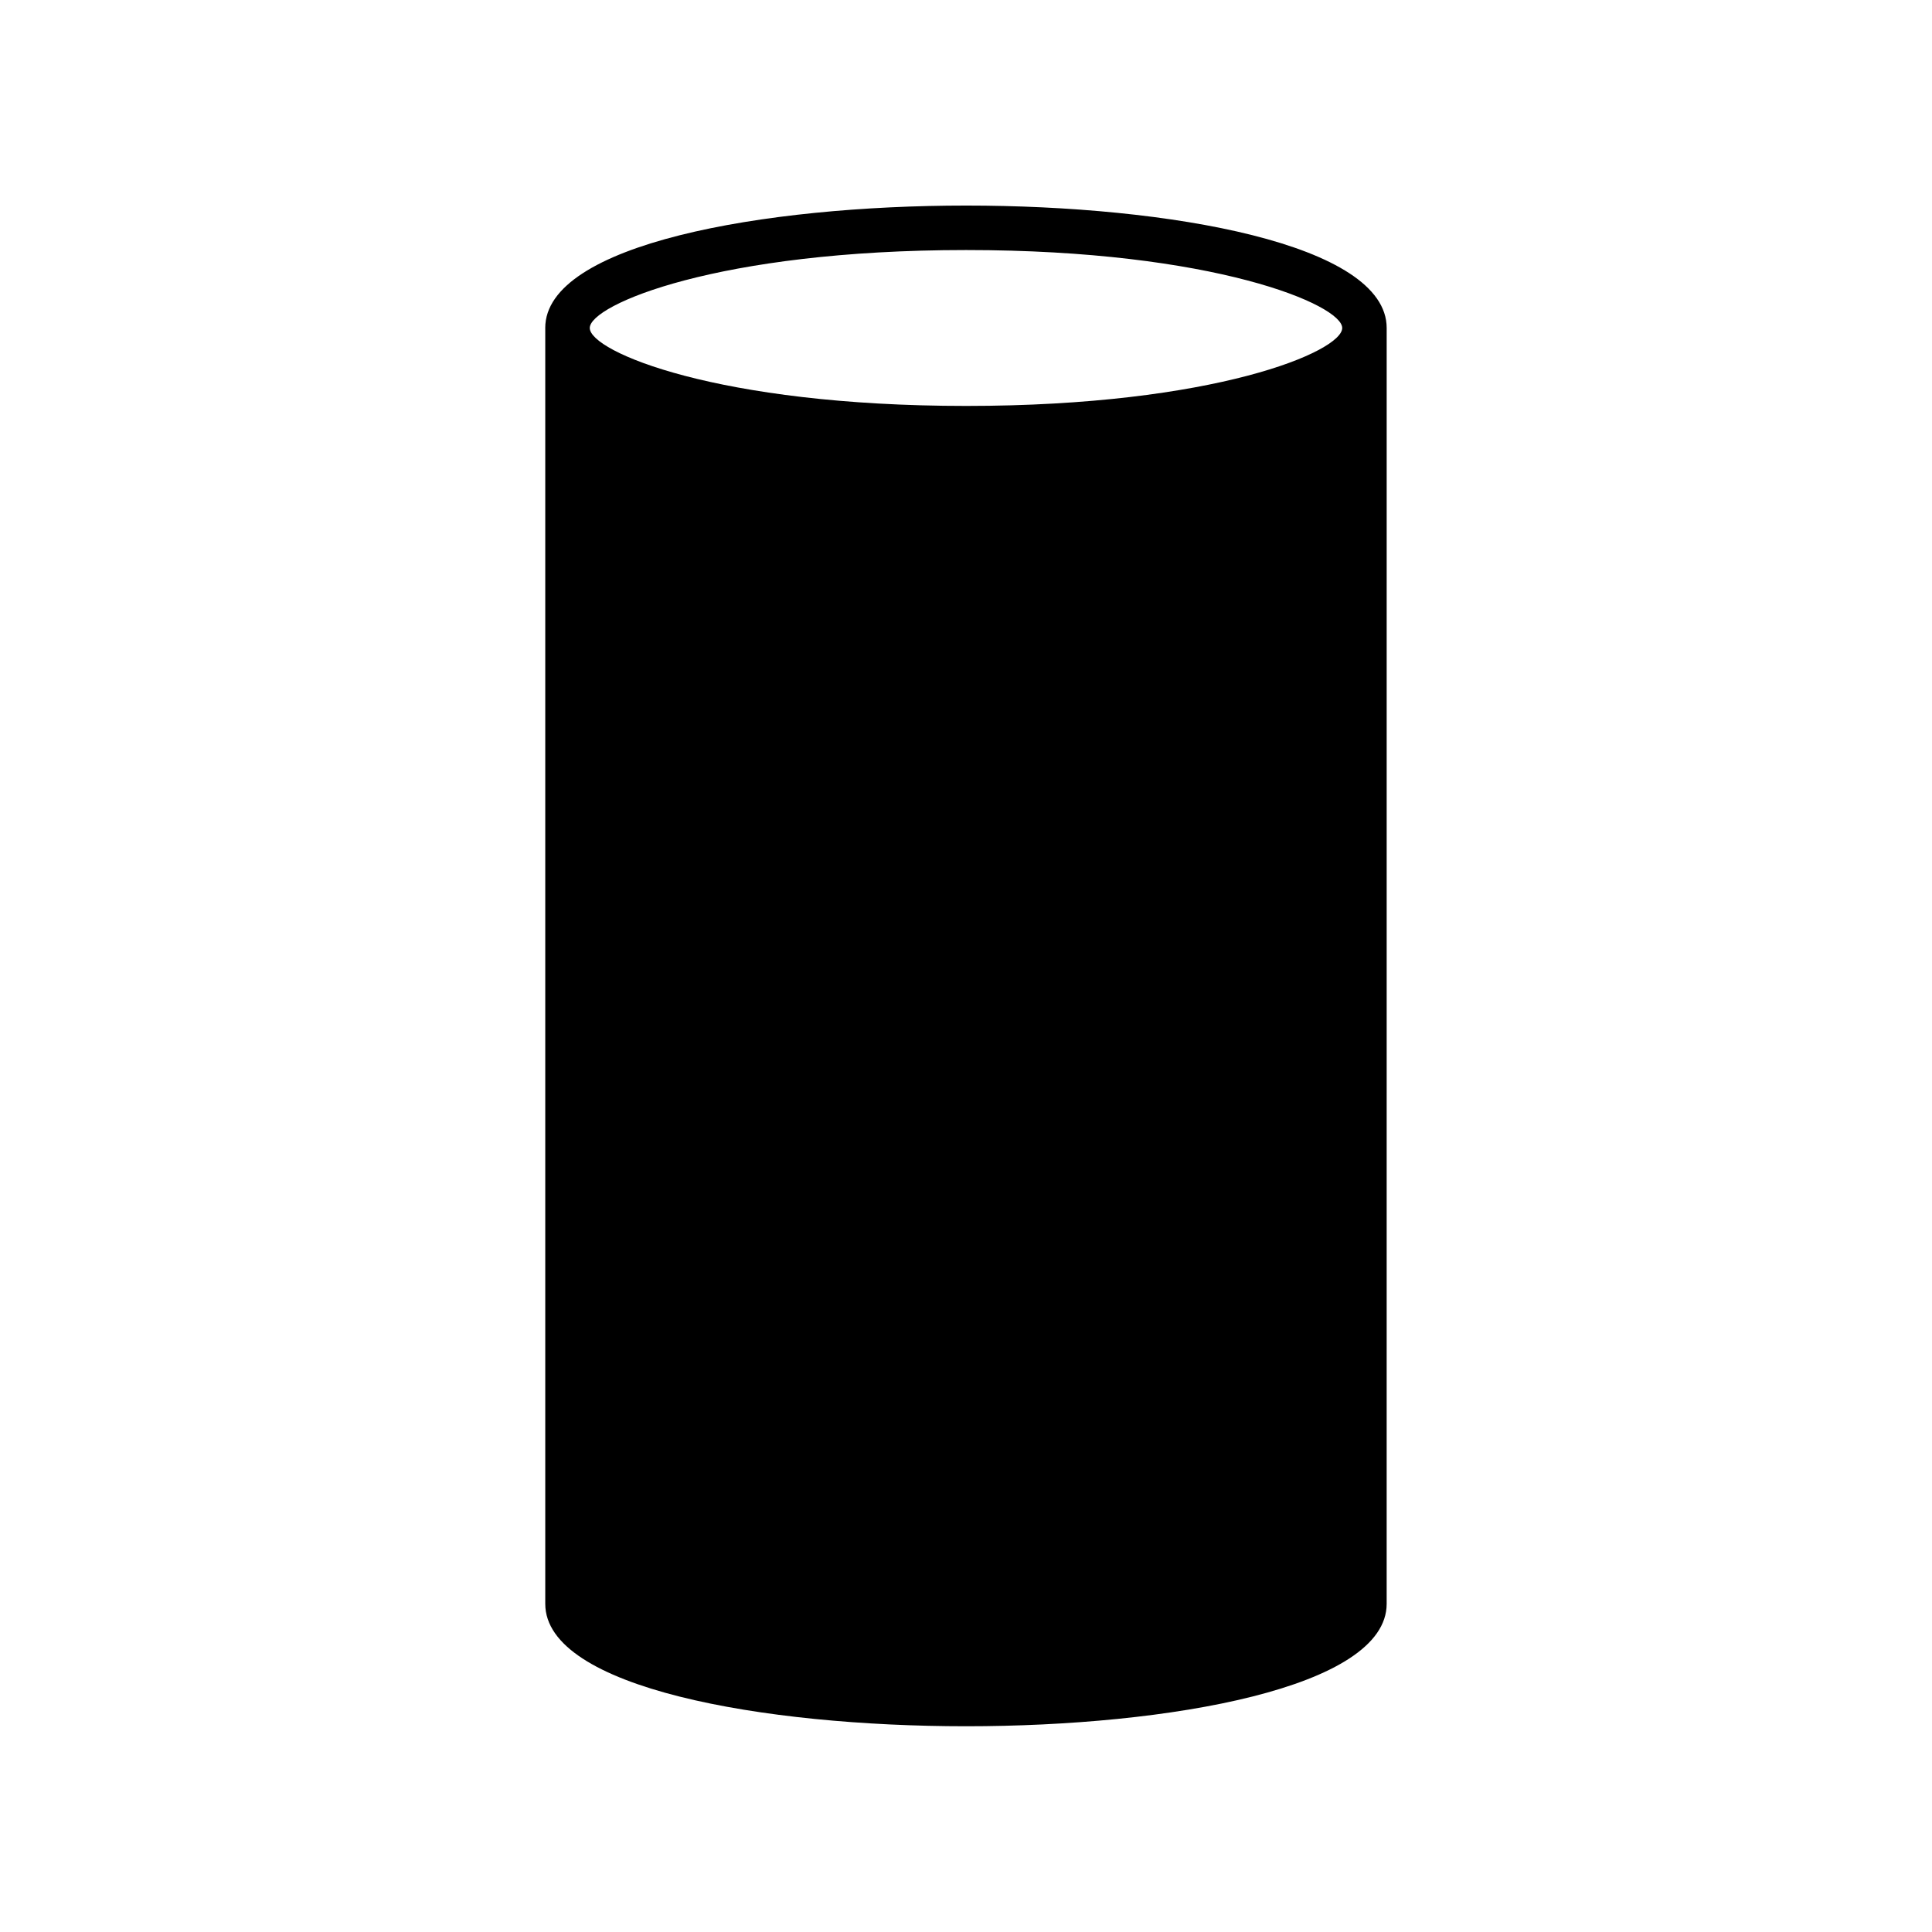
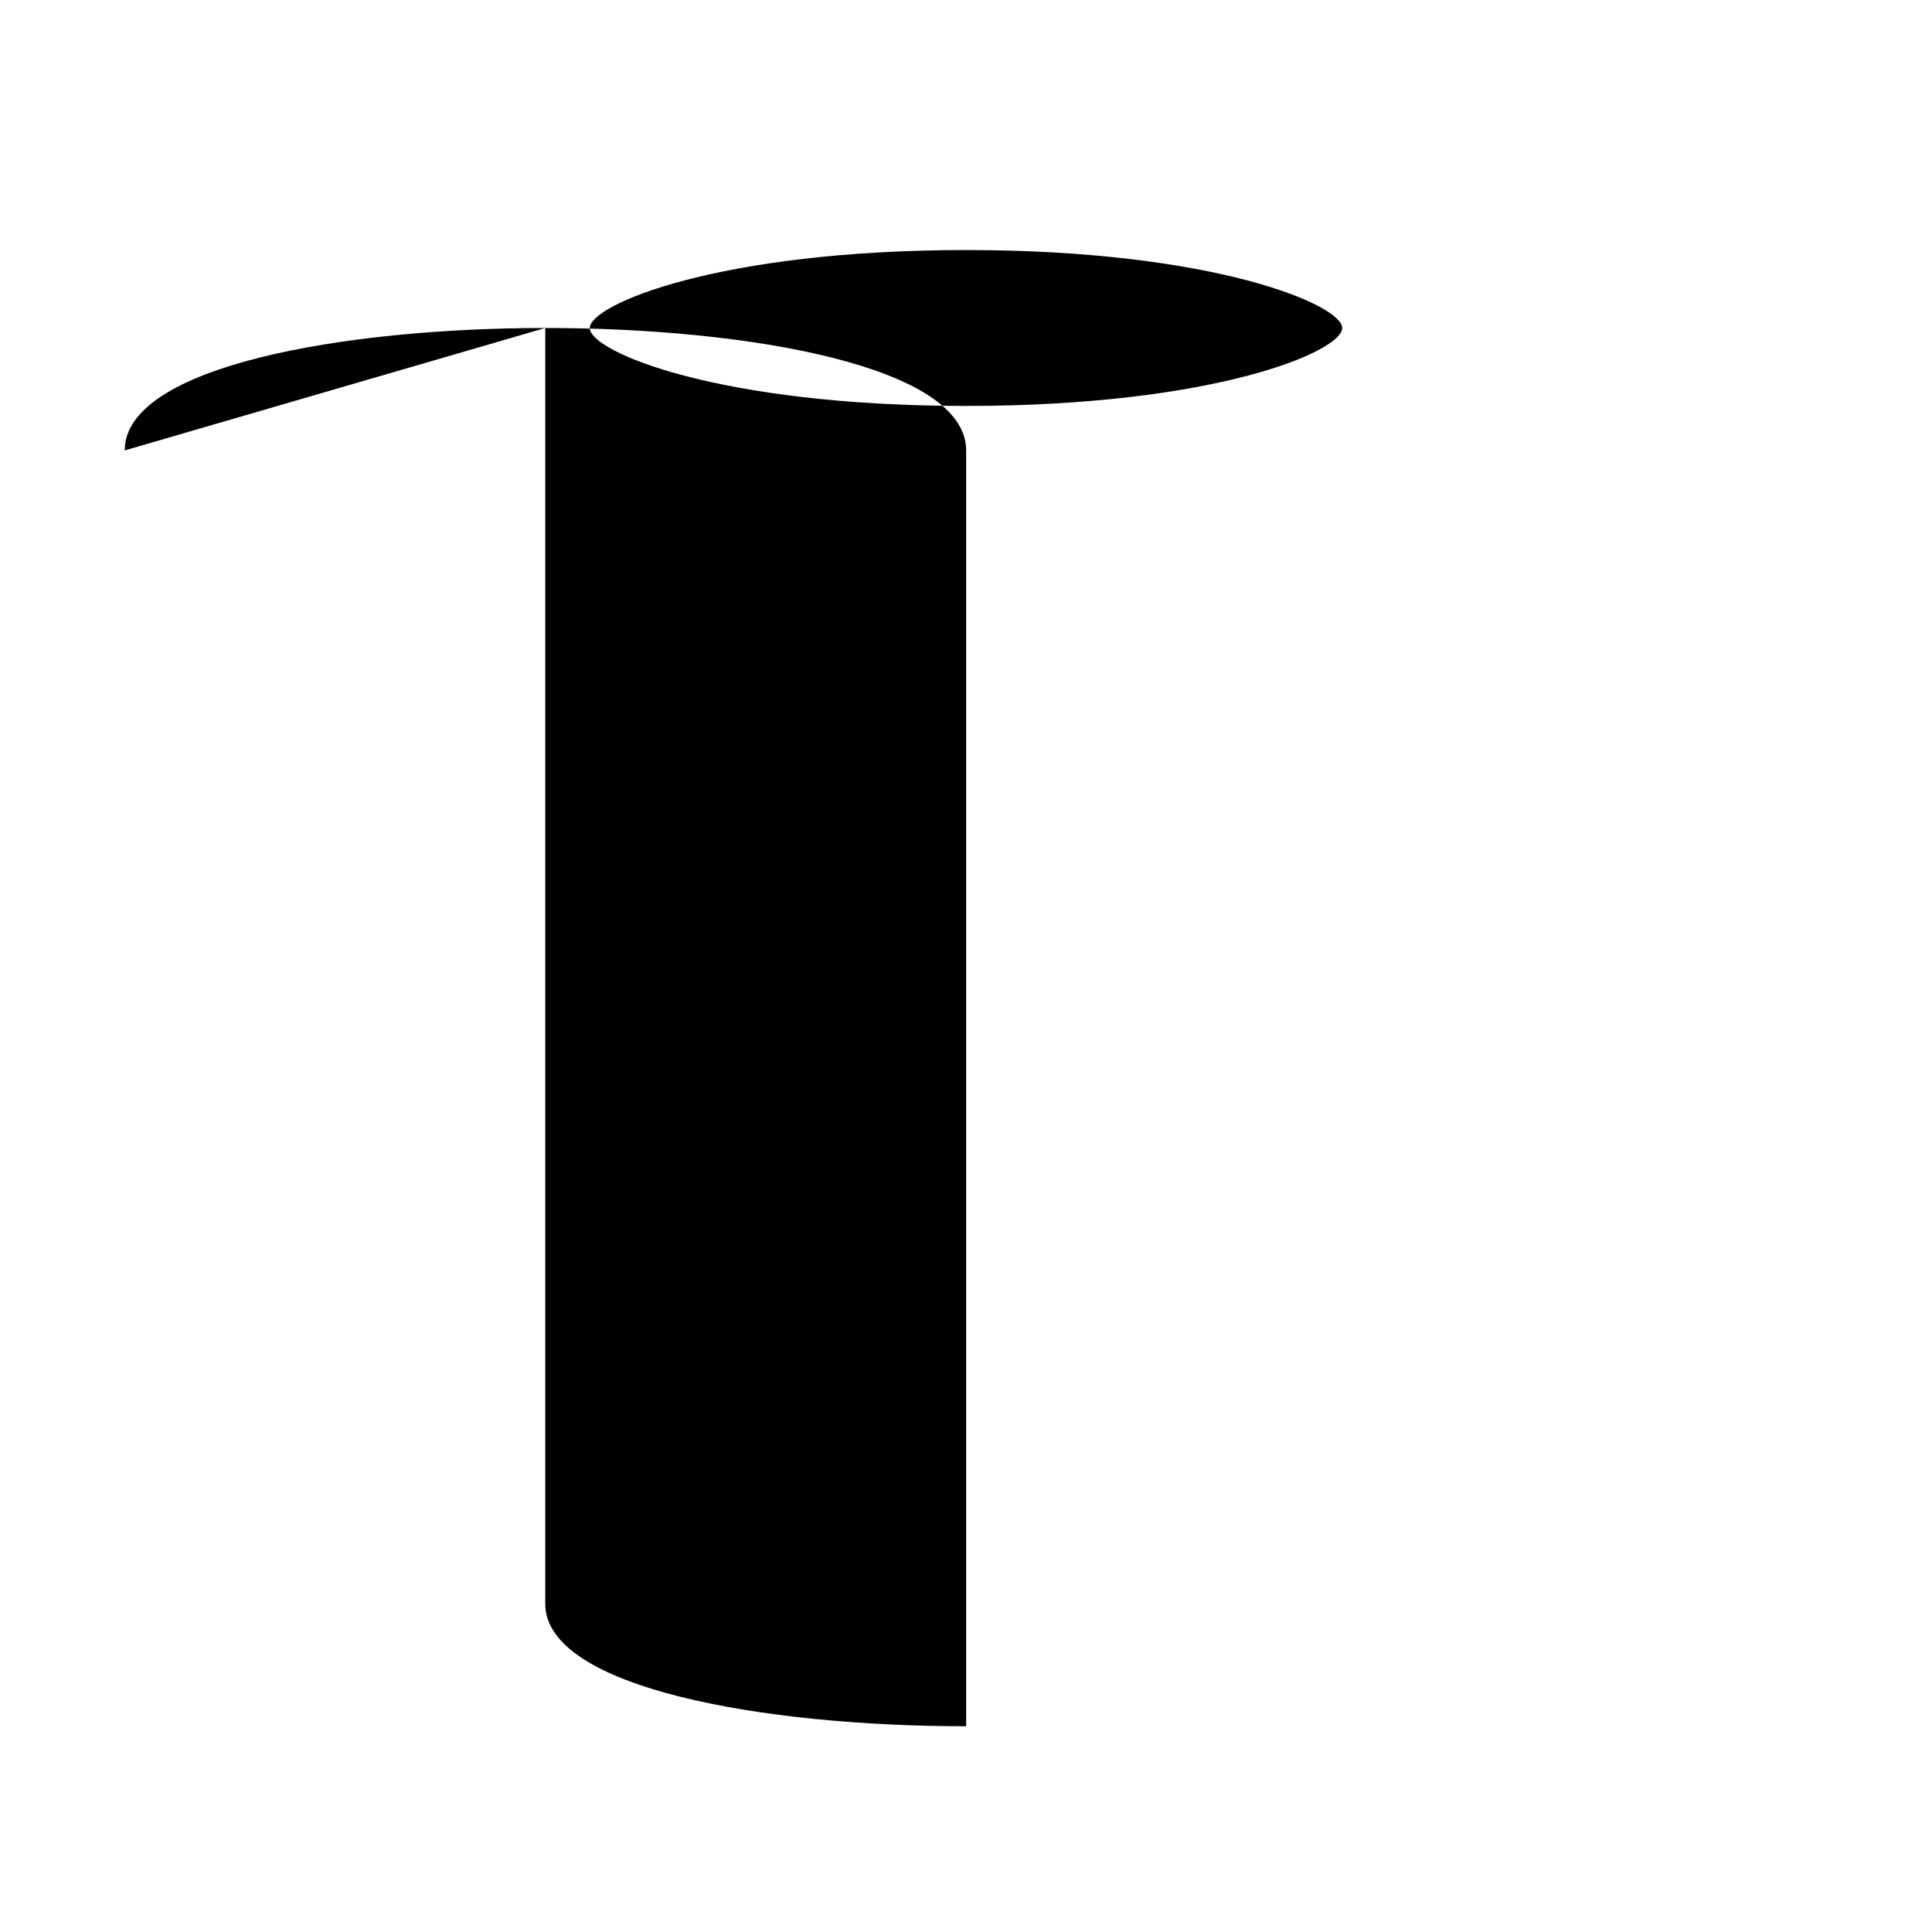
<svg xmlns="http://www.w3.org/2000/svg" fill="#000000" width="800px" height="800px" version="1.1" viewBox="144 144 512 512">
-   <path d="m288.5 230.92v338.11c0 22.32 57.836 32.445 111.54 32.445s111.44-10.176 111.44-32.445l0.004-338.11c0-22.32-57.738-32.445-111.44-32.445-53.707 0-111.55 10.176-111.55 32.445zm211.2 0c0 6.246-33.906 20.656-99.652 20.656-65.898 0-99.754-14.41-99.754-20.656 0-6.144 33.906-20.656 99.754-20.656 65.746 0 99.652 14.559 99.652 20.656z" />
+   <path d="m288.5 230.92v338.11c0 22.32 57.836 32.445 111.54 32.445l0.004-338.11c0-22.32-57.738-32.445-111.44-32.445-53.707 0-111.55 10.176-111.55 32.445zm211.2 0c0 6.246-33.906 20.656-99.652 20.656-65.898 0-99.754-14.41-99.754-20.656 0-6.144 33.906-20.656 99.754-20.656 65.746 0 99.652 14.559 99.652 20.656z" />
</svg>